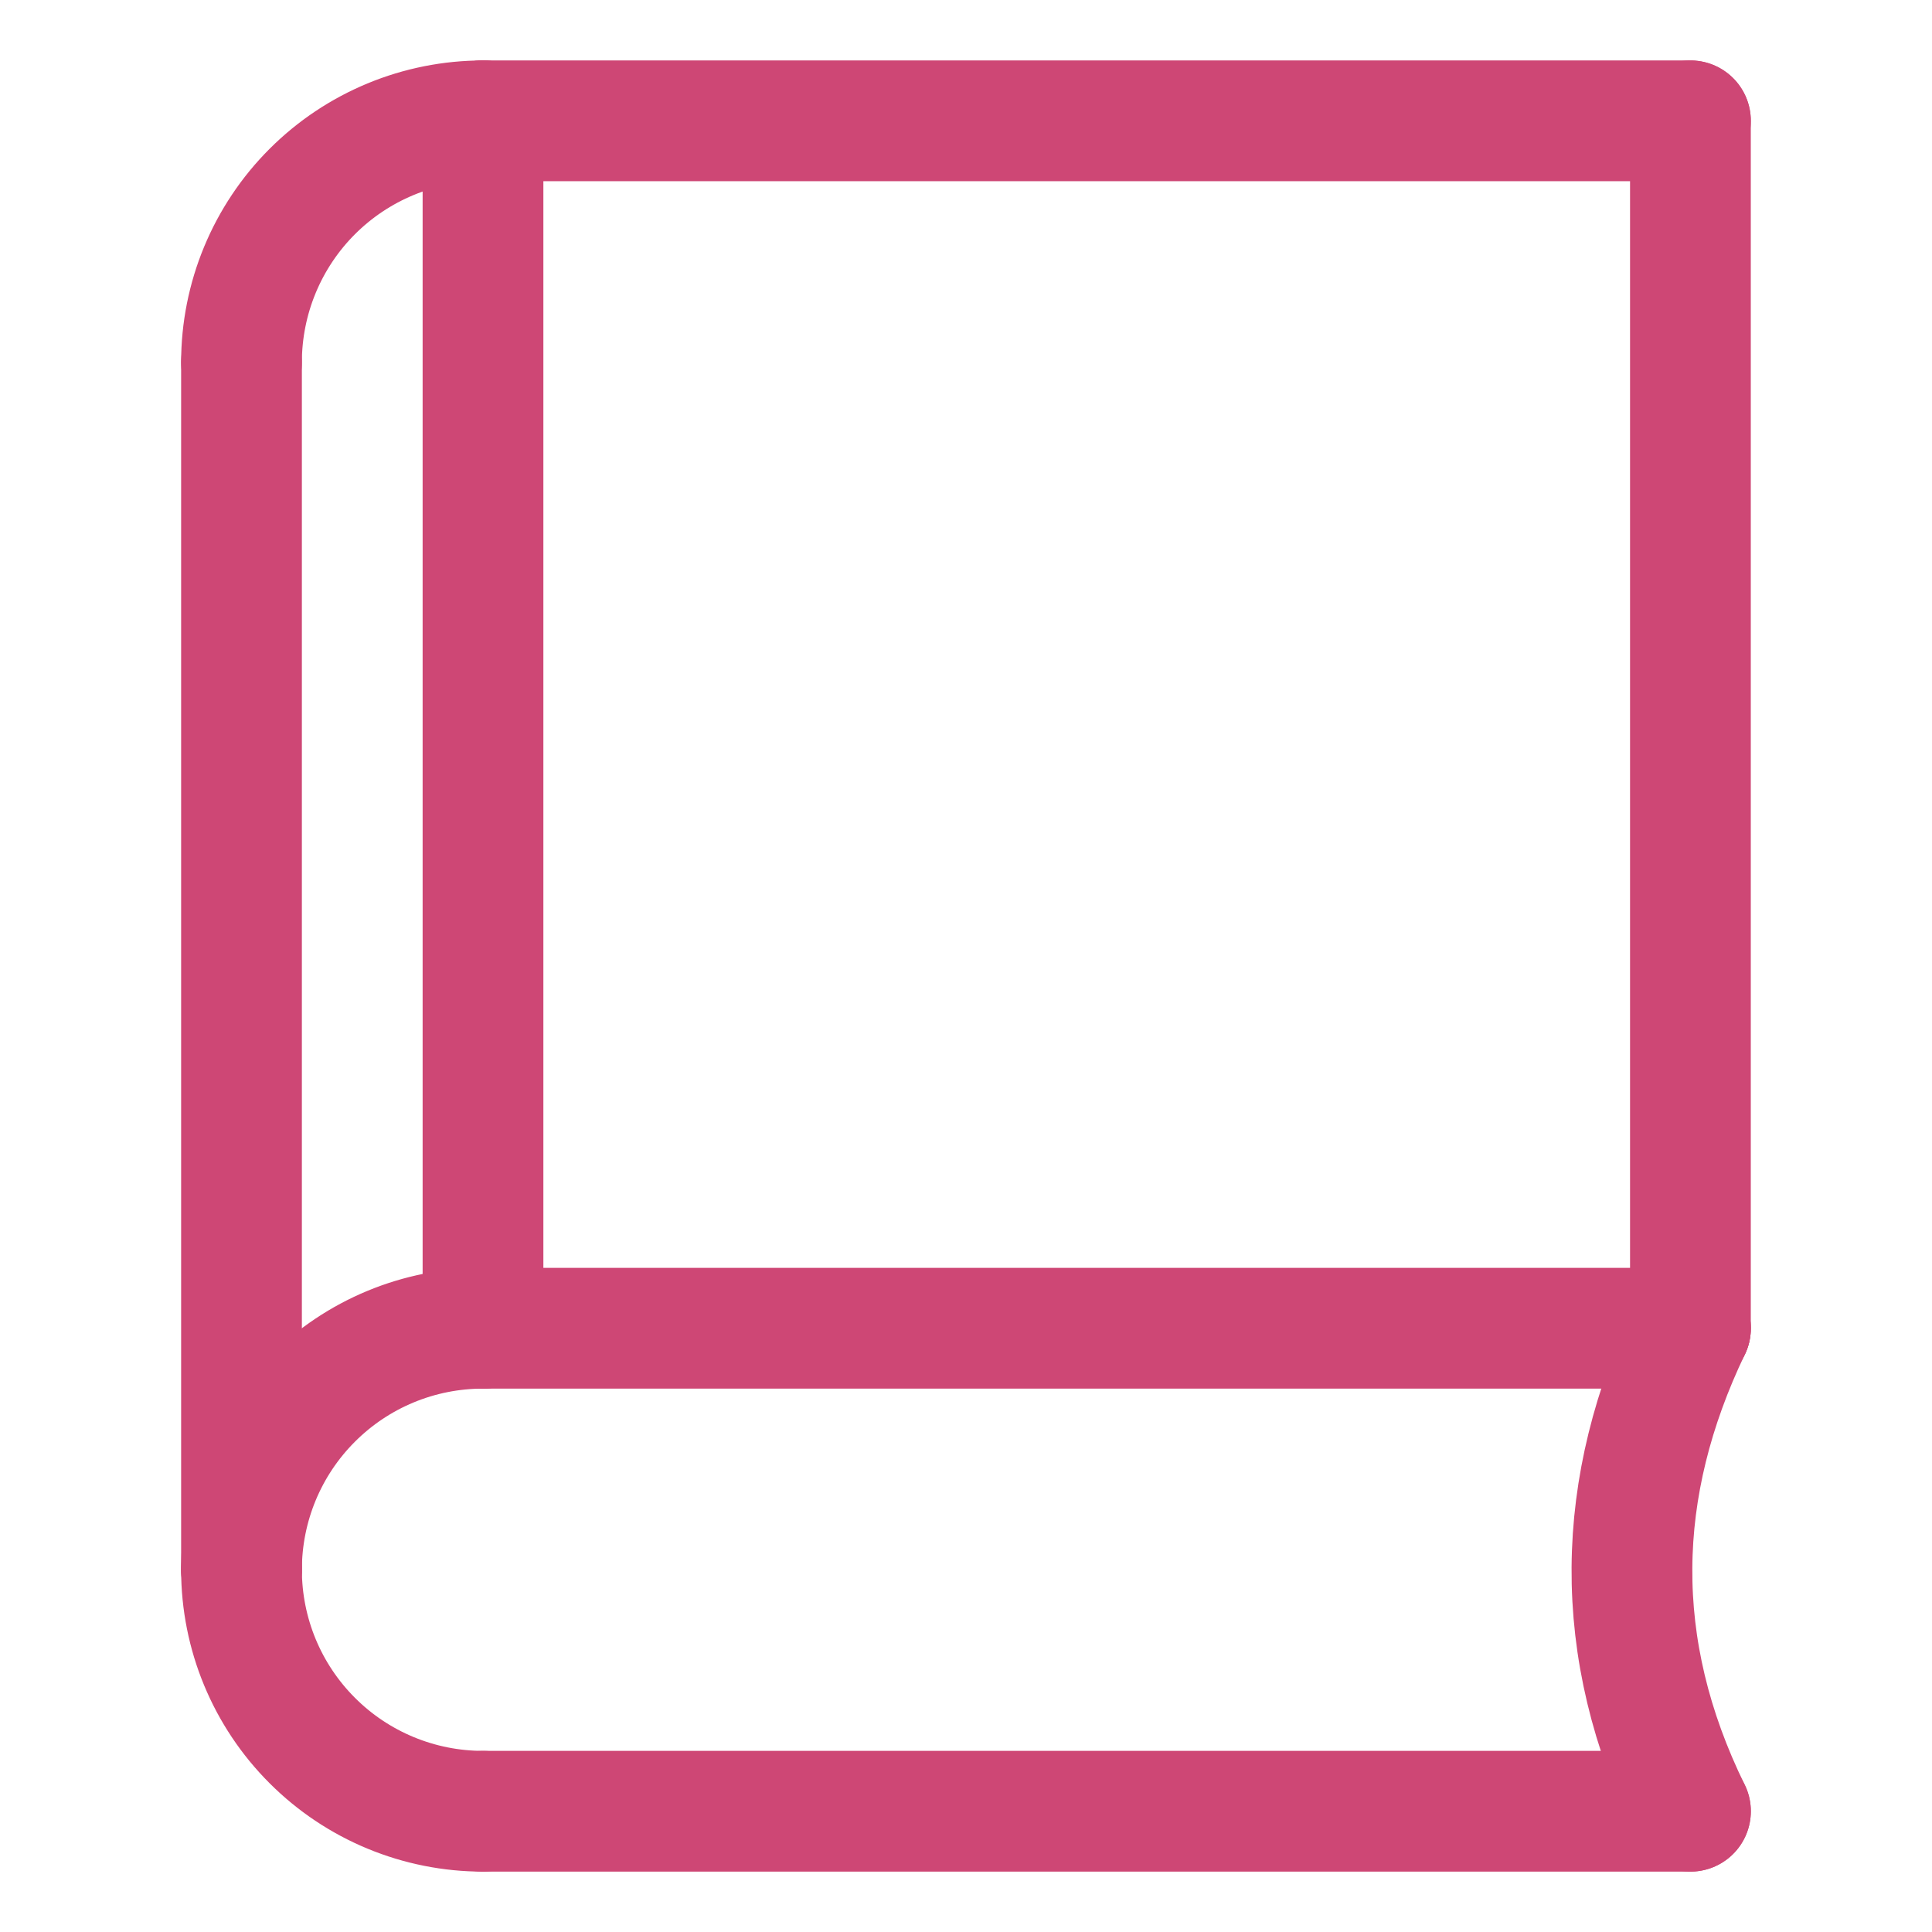
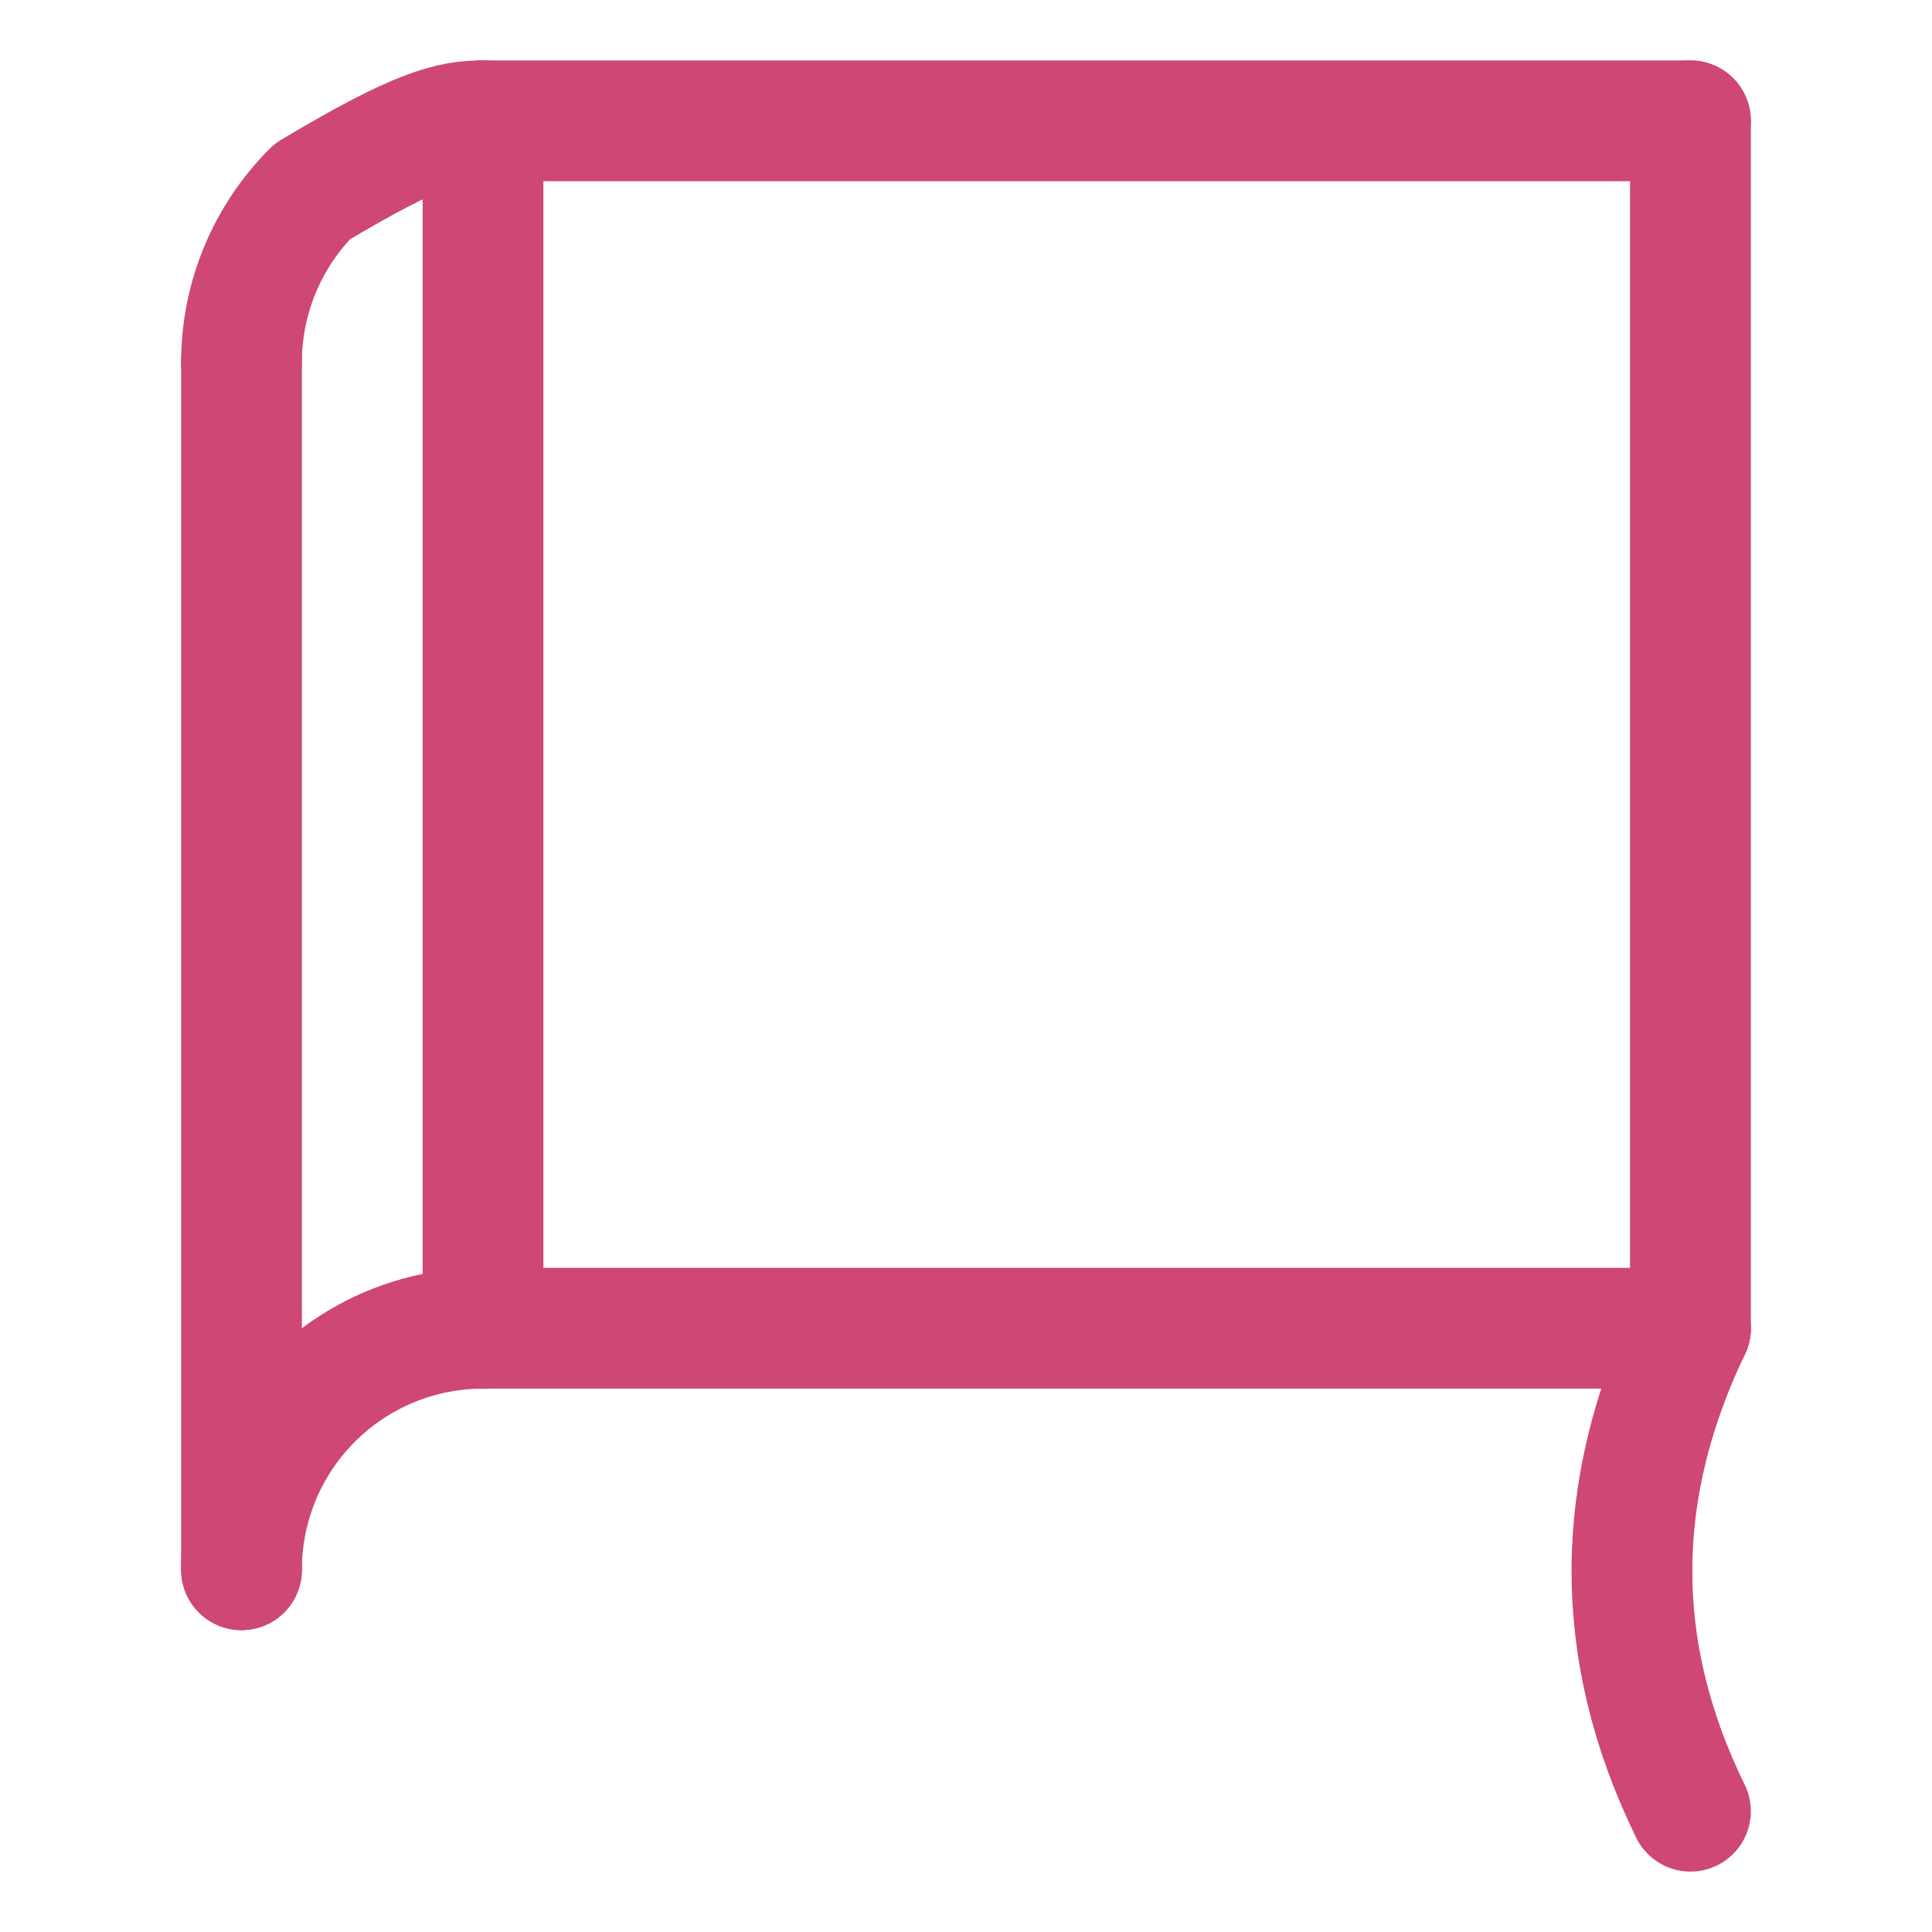
<svg xmlns="http://www.w3.org/2000/svg" width="50" height="50" viewBox="0 0 50 50" fill="none">
-   <path d="M43.749 46.875H12.5" stroke="#CE4775" stroke-width="3.125" stroke-linecap="round" stroke-linejoin="round" />
-   <path d="M6.25 40.625C6.25 42.283 6.908 43.872 8.081 45.044C8.661 45.625 9.35 46.085 10.108 46.399C10.866 46.713 11.679 46.875 12.5 46.875" stroke="#CE4775" stroke-width="3.125" stroke-linecap="round" stroke-linejoin="round" />
  <path d="M6.25 40.625C6.25 38.967 6.908 37.378 8.081 36.206C9.253 35.033 10.842 34.375 12.5 34.375" stroke="#CE4775" stroke-width="3.125" stroke-linecap="round" stroke-linejoin="round" />
  <path d="M43.749 34.375H12.5" stroke="#CE4775" stroke-width="3.125" stroke-linecap="round" stroke-linejoin="round" />
-   <path d="M6.25 9.377C6.25 8.556 6.412 7.743 6.726 6.985C7.04 6.227 7.5 5.538 8.081 4.957C8.661 4.377 9.35 3.917 10.108 3.603C10.866 3.289 11.679 3.127 12.5 3.127" stroke="#CE4775" stroke-width="3.125" stroke-linecap="round" stroke-linejoin="round" />
+   <path d="M6.25 9.377C6.25 8.556 6.412 7.743 6.726 6.985C7.04 6.227 7.5 5.538 8.081 4.957C10.866 3.289 11.679 3.127 12.5 3.127" stroke="#CE4775" stroke-width="3.125" stroke-linecap="round" stroke-linejoin="round" />
  <path d="M43.749 3.127L12.5 3.127" stroke="#CE4775" stroke-width="3.125" stroke-linecap="round" stroke-linejoin="round" />
  <path d="M6.25 9.377V40.626" stroke="#CE4775" stroke-width="3.125" stroke-linecap="round" stroke-linejoin="round" />
  <path d="M12.5 34.376V3.125" stroke="#CE4775" stroke-width="3.125" stroke-linecap="round" stroke-linejoin="round" />
  <path d="M43.748 3.127V34.376" stroke="#CE4775" stroke-width="3.125" stroke-linecap="round" stroke-linejoin="round" />
  <path d="M43.749 34.375C41.784 38.478 41.676 42.642 43.749 46.874" stroke="#CE4775" stroke-width="3.125" stroke-linecap="round" stroke-linejoin="round" />
</svg>